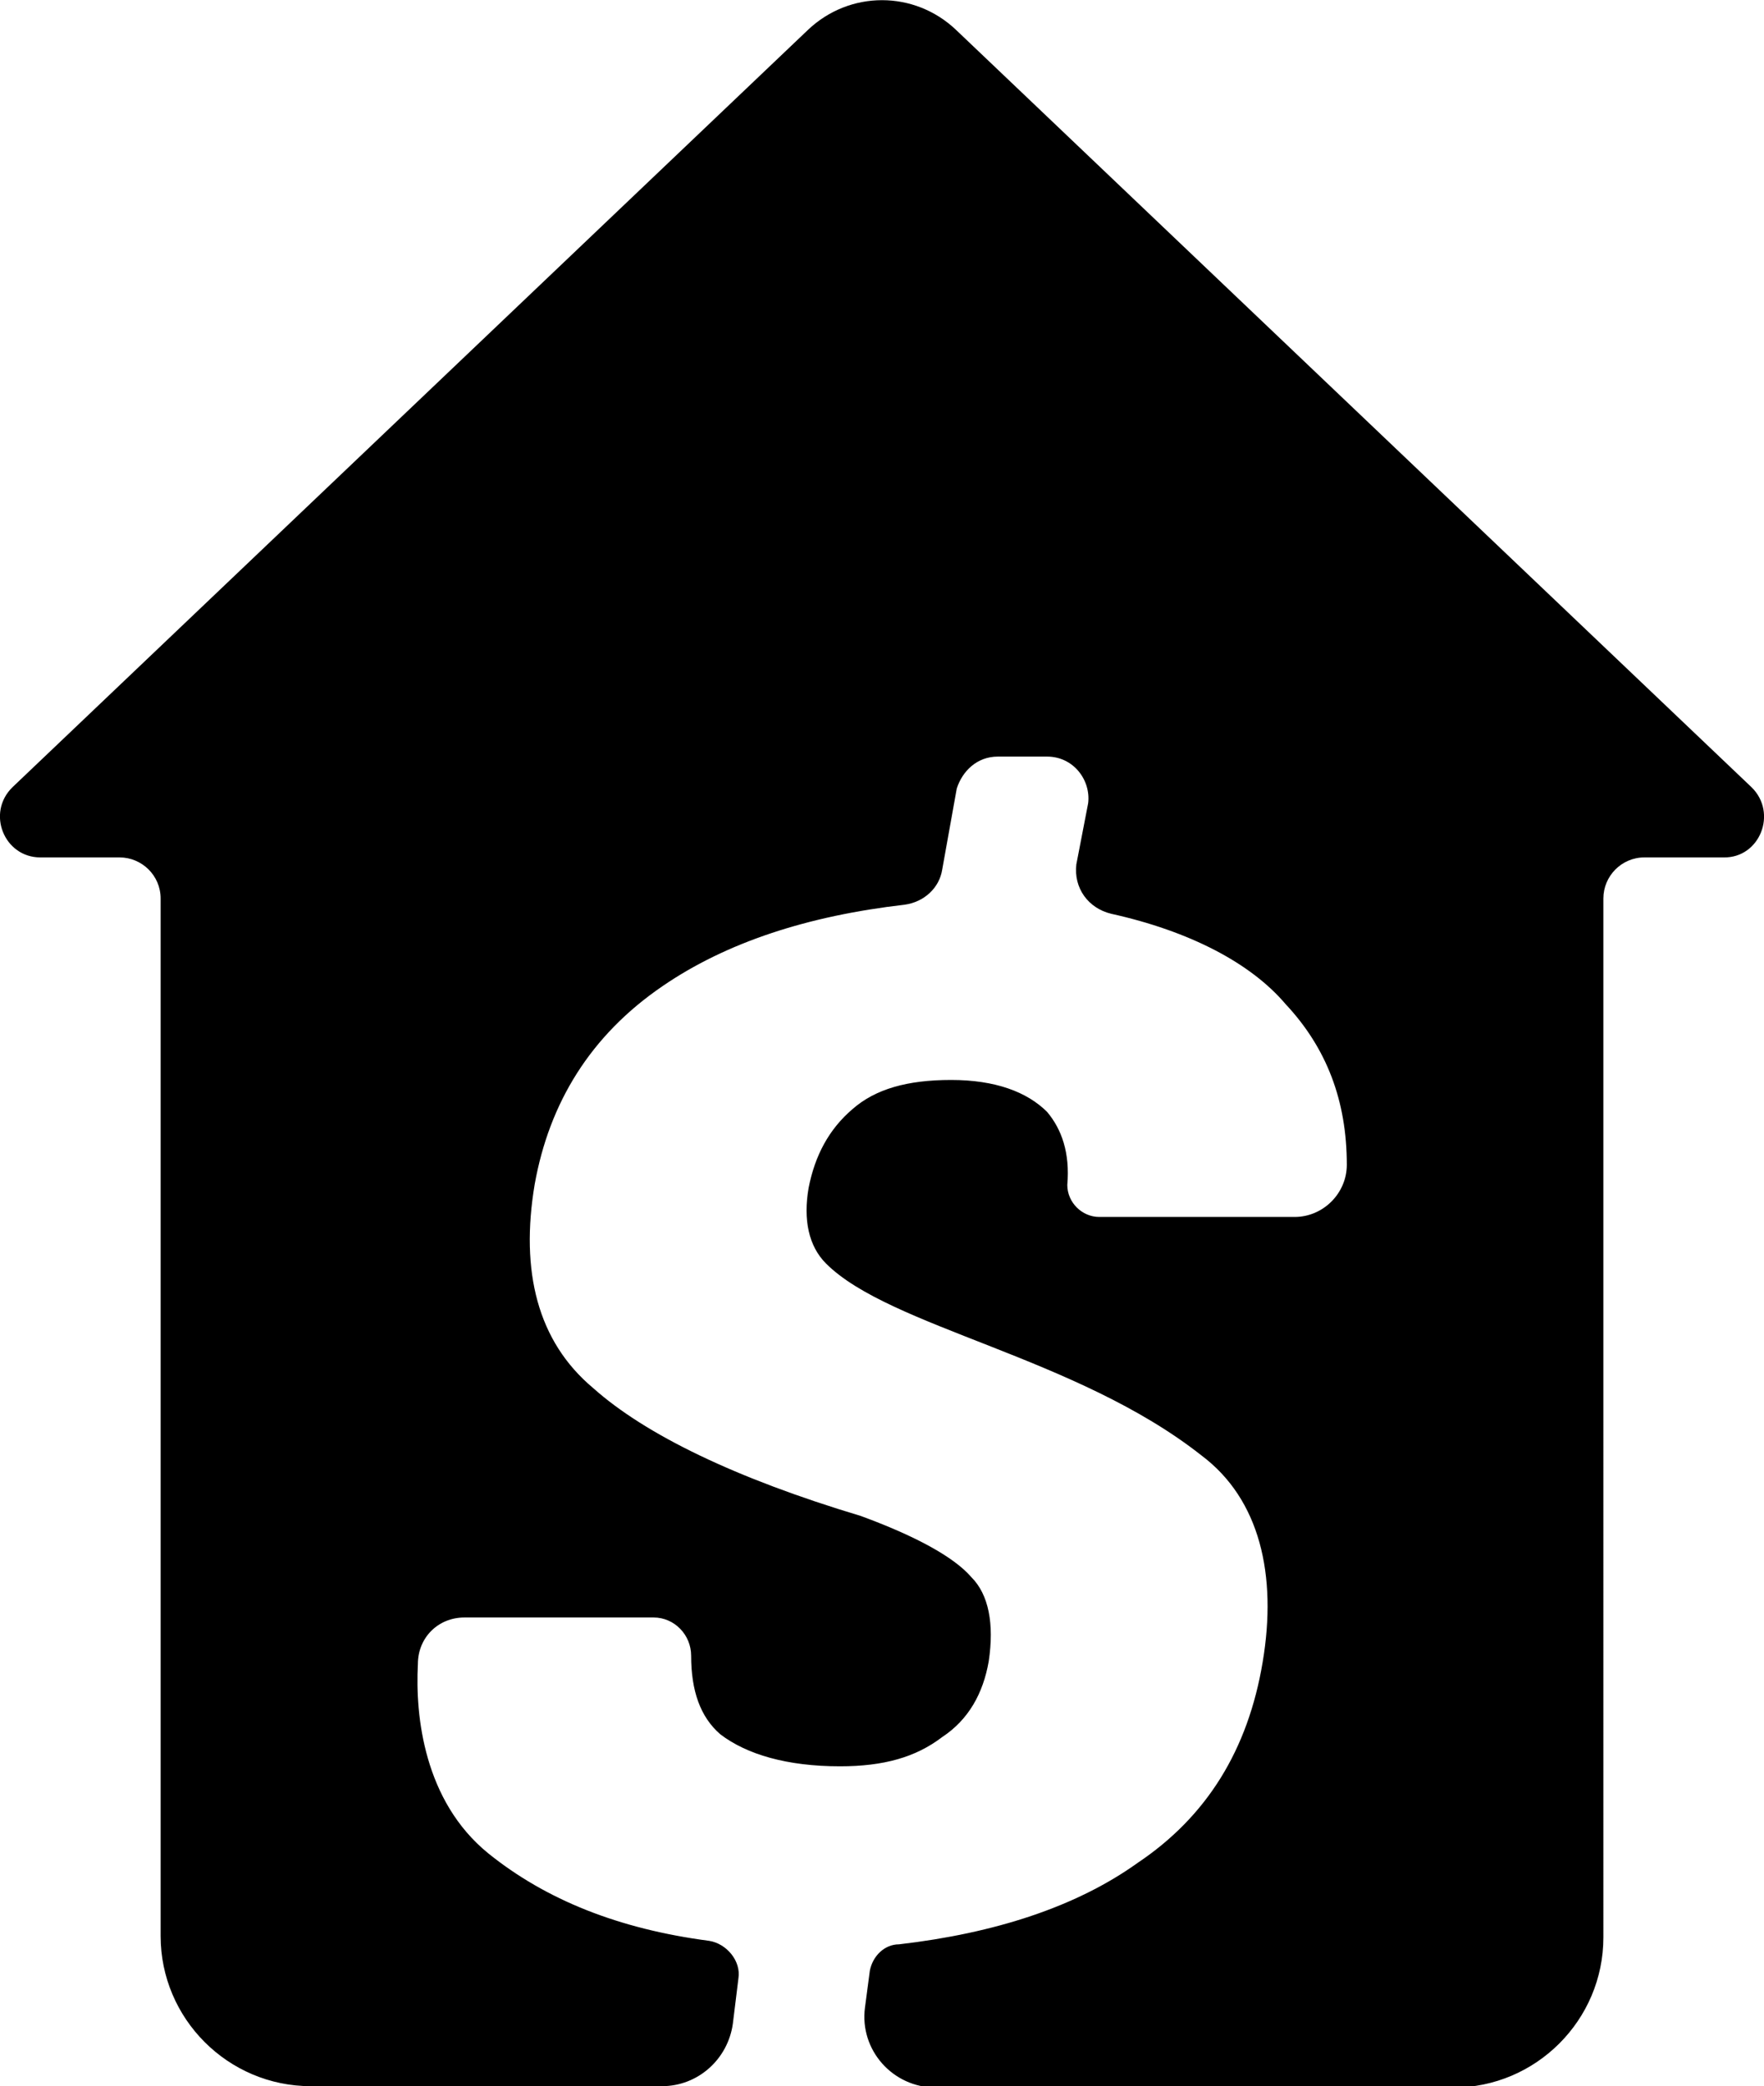
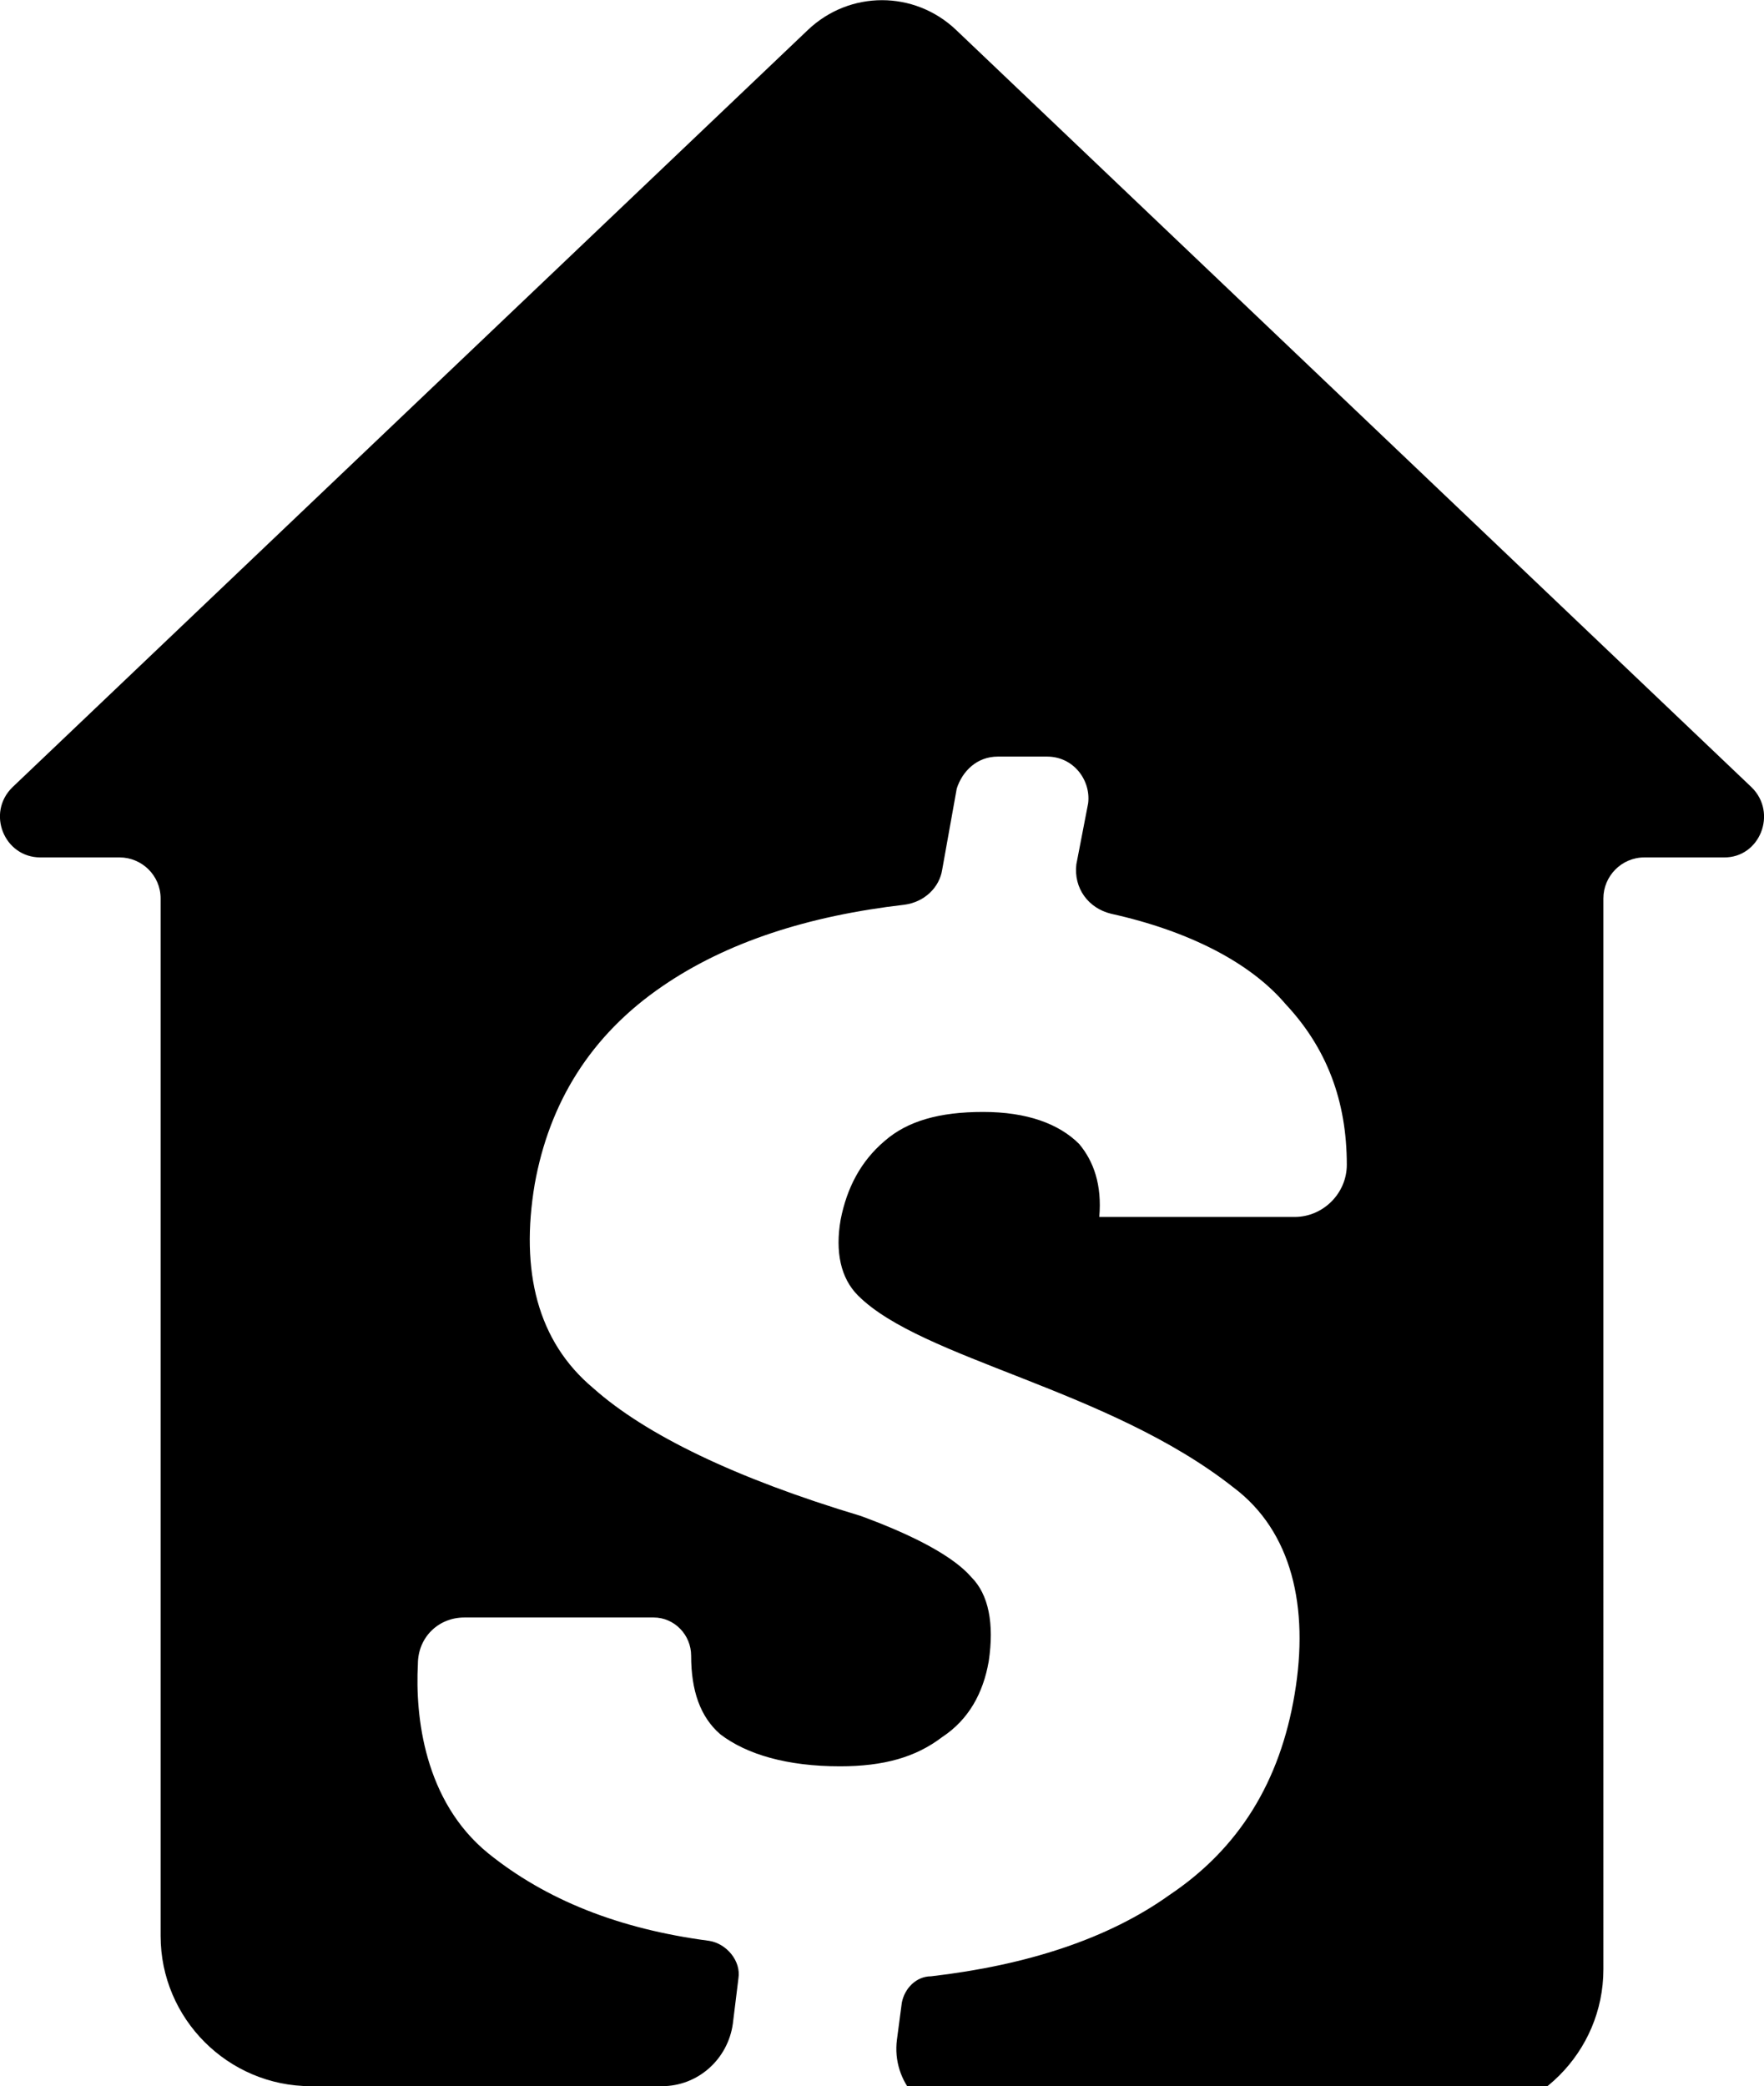
<svg xmlns="http://www.w3.org/2000/svg" version="1.1" id="Capa_1" x="0px" y="0px" width="253.7px" height="300px" viewBox="0 0 253.7 300" style="enable-background:new 0 0 253.7 300;" xml:space="preserve">
  <g>
-     <path d="M251.9,113.2L137.5,4.3c-6-5.7-15.3-5.7-21.3,0L1.8,113.2c-3.8,3.7-1.2,10.1,4,10.1h11.4c3.2,0,5.9,2.6,5.9,5.9v149.2   c0,11.9,9.7,21.6,21.6,21.6h50.5c5.2,0,9.5-3.9,10.2-9l0.8-6.5c0.4-2.5-1.7-5-4.2-5.4c-13-1.7-23.5-5.9-31.8-12.6   c-9.2-7.5-10.5-19.7-10.1-27.2c0-3.8,2.9-6.7,6.7-6.7l27.2,0c3,0,5.4,2.5,5.4,5.5c0,5,1.3,8.8,4.2,11.3c3.8,2.9,9.6,4.6,17.2,4.6   c6.3,0,10.9-1.3,14.7-4.2c3.8-2.5,5.9-6.3,6.7-10.9c0.8-5.4,0-9.6-2.5-12.1c-2.5-2.9-8-5.9-15.9-8.8c-18-5.4-31-11.7-38.5-18.4   c-8-6.7-10.5-16.8-8.4-29.3c2.1-11.7,8-21.4,18.4-28.5c9.2-6.3,20.9-10.1,34.8-11.7c2.9-0.4,5-2.5,5.4-5l2.1-11.7   c0.8-2.5,2.9-4.6,5.9-4.6h7.1c3.8,0,6.3,3.4,5.9,6.7l-1.7,8.8c-0.4,3.4,1.7,6.3,5,7.1c11.3,2.5,20.1,7.1,25.1,13   c5.9,6.3,8.8,13.9,8.8,23.1c0,4.1-3.4,7.5-7.5,7.5h-28.1c-2.5,0-4.6-2.1-4.6-4.6c0.4-4.6-0.8-8-2.9-10.5c-2.9-2.9-7.5-4.6-13.8-4.6   c-6.3,0-10.9,1.3-14.2,4.2c-3.4,2.9-5.4,6.7-6.3,11.3c-0.8,4.6,0,8.4,2.5,10.9c9.2,9.2,36,13.4,54,27.6c8.4,6.3,10.9,17.2,8.8,29.7   c-2.1,12.6-8,22.2-18,28.9c-8.8,6.3-20.5,10.1-34.3,11.7c-2.1,0-3.8,1.7-4.2,3.8l-0.7,5.3c-0.8,6.1,4,11.5,10.2,11.5H209   c11.9,0,21.6-9.7,21.6-21.6V129.2c0-3.2,2.6-5.9,5.9-5.9h11.4C253.1,123.4,255.7,116.9,251.9,113.2z" />
+     <path d="M251.9,113.2L137.5,4.3c-6-5.7-15.3-5.7-21.3,0L1.8,113.2c-3.8,3.7-1.2,10.1,4,10.1h11.4c3.2,0,5.9,2.6,5.9,5.9v149.2   c0,11.9,9.7,21.6,21.6,21.6h50.5c5.2,0,9.5-3.9,10.2-9l0.8-6.5c0.4-2.5-1.7-5-4.2-5.4c-13-1.7-23.5-5.9-31.8-12.6   c-9.2-7.5-10.5-19.7-10.1-27.2c0-3.8,2.9-6.7,6.7-6.7l27.2,0c3,0,5.4,2.5,5.4,5.5c0,5,1.3,8.8,4.2,11.3c3.8,2.9,9.6,4.6,17.2,4.6   c6.3,0,10.9-1.3,14.7-4.2c3.8-2.5,5.9-6.3,6.7-10.9c0.8-5.4,0-9.6-2.5-12.1c-2.5-2.9-8-5.9-15.9-8.8c-18-5.4-31-11.7-38.5-18.4   c-8-6.7-10.5-16.8-8.4-29.3c2.1-11.7,8-21.4,18.4-28.5c9.2-6.3,20.9-10.1,34.8-11.7c2.9-0.4,5-2.5,5.4-5l2.1-11.7   c0.8-2.5,2.9-4.6,5.9-4.6h7.1c3.8,0,6.3,3.4,5.9,6.7l-1.7,8.8c-0.4,3.4,1.7,6.3,5,7.1c11.3,2.5,20.1,7.1,25.1,13   c5.9,6.3,8.8,13.9,8.8,23.1c0,4.1-3.4,7.5-7.5,7.5h-28.1c0.4-4.6-0.8-8-2.9-10.5c-2.9-2.9-7.5-4.6-13.8-4.6   c-6.3,0-10.9,1.3-14.2,4.2c-3.4,2.9-5.4,6.7-6.3,11.3c-0.8,4.6,0,8.4,2.5,10.9c9.2,9.2,36,13.4,54,27.6c8.4,6.3,10.9,17.2,8.8,29.7   c-2.1,12.6-8,22.2-18,28.9c-8.8,6.3-20.5,10.1-34.3,11.7c-2.1,0-3.8,1.7-4.2,3.8l-0.7,5.3c-0.8,6.1,4,11.5,10.2,11.5H209   c11.9,0,21.6-9.7,21.6-21.6V129.2c0-3.2,2.6-5.9,5.9-5.9h11.4C253.1,123.4,255.7,116.9,251.9,113.2z" />
  </g>
</svg>